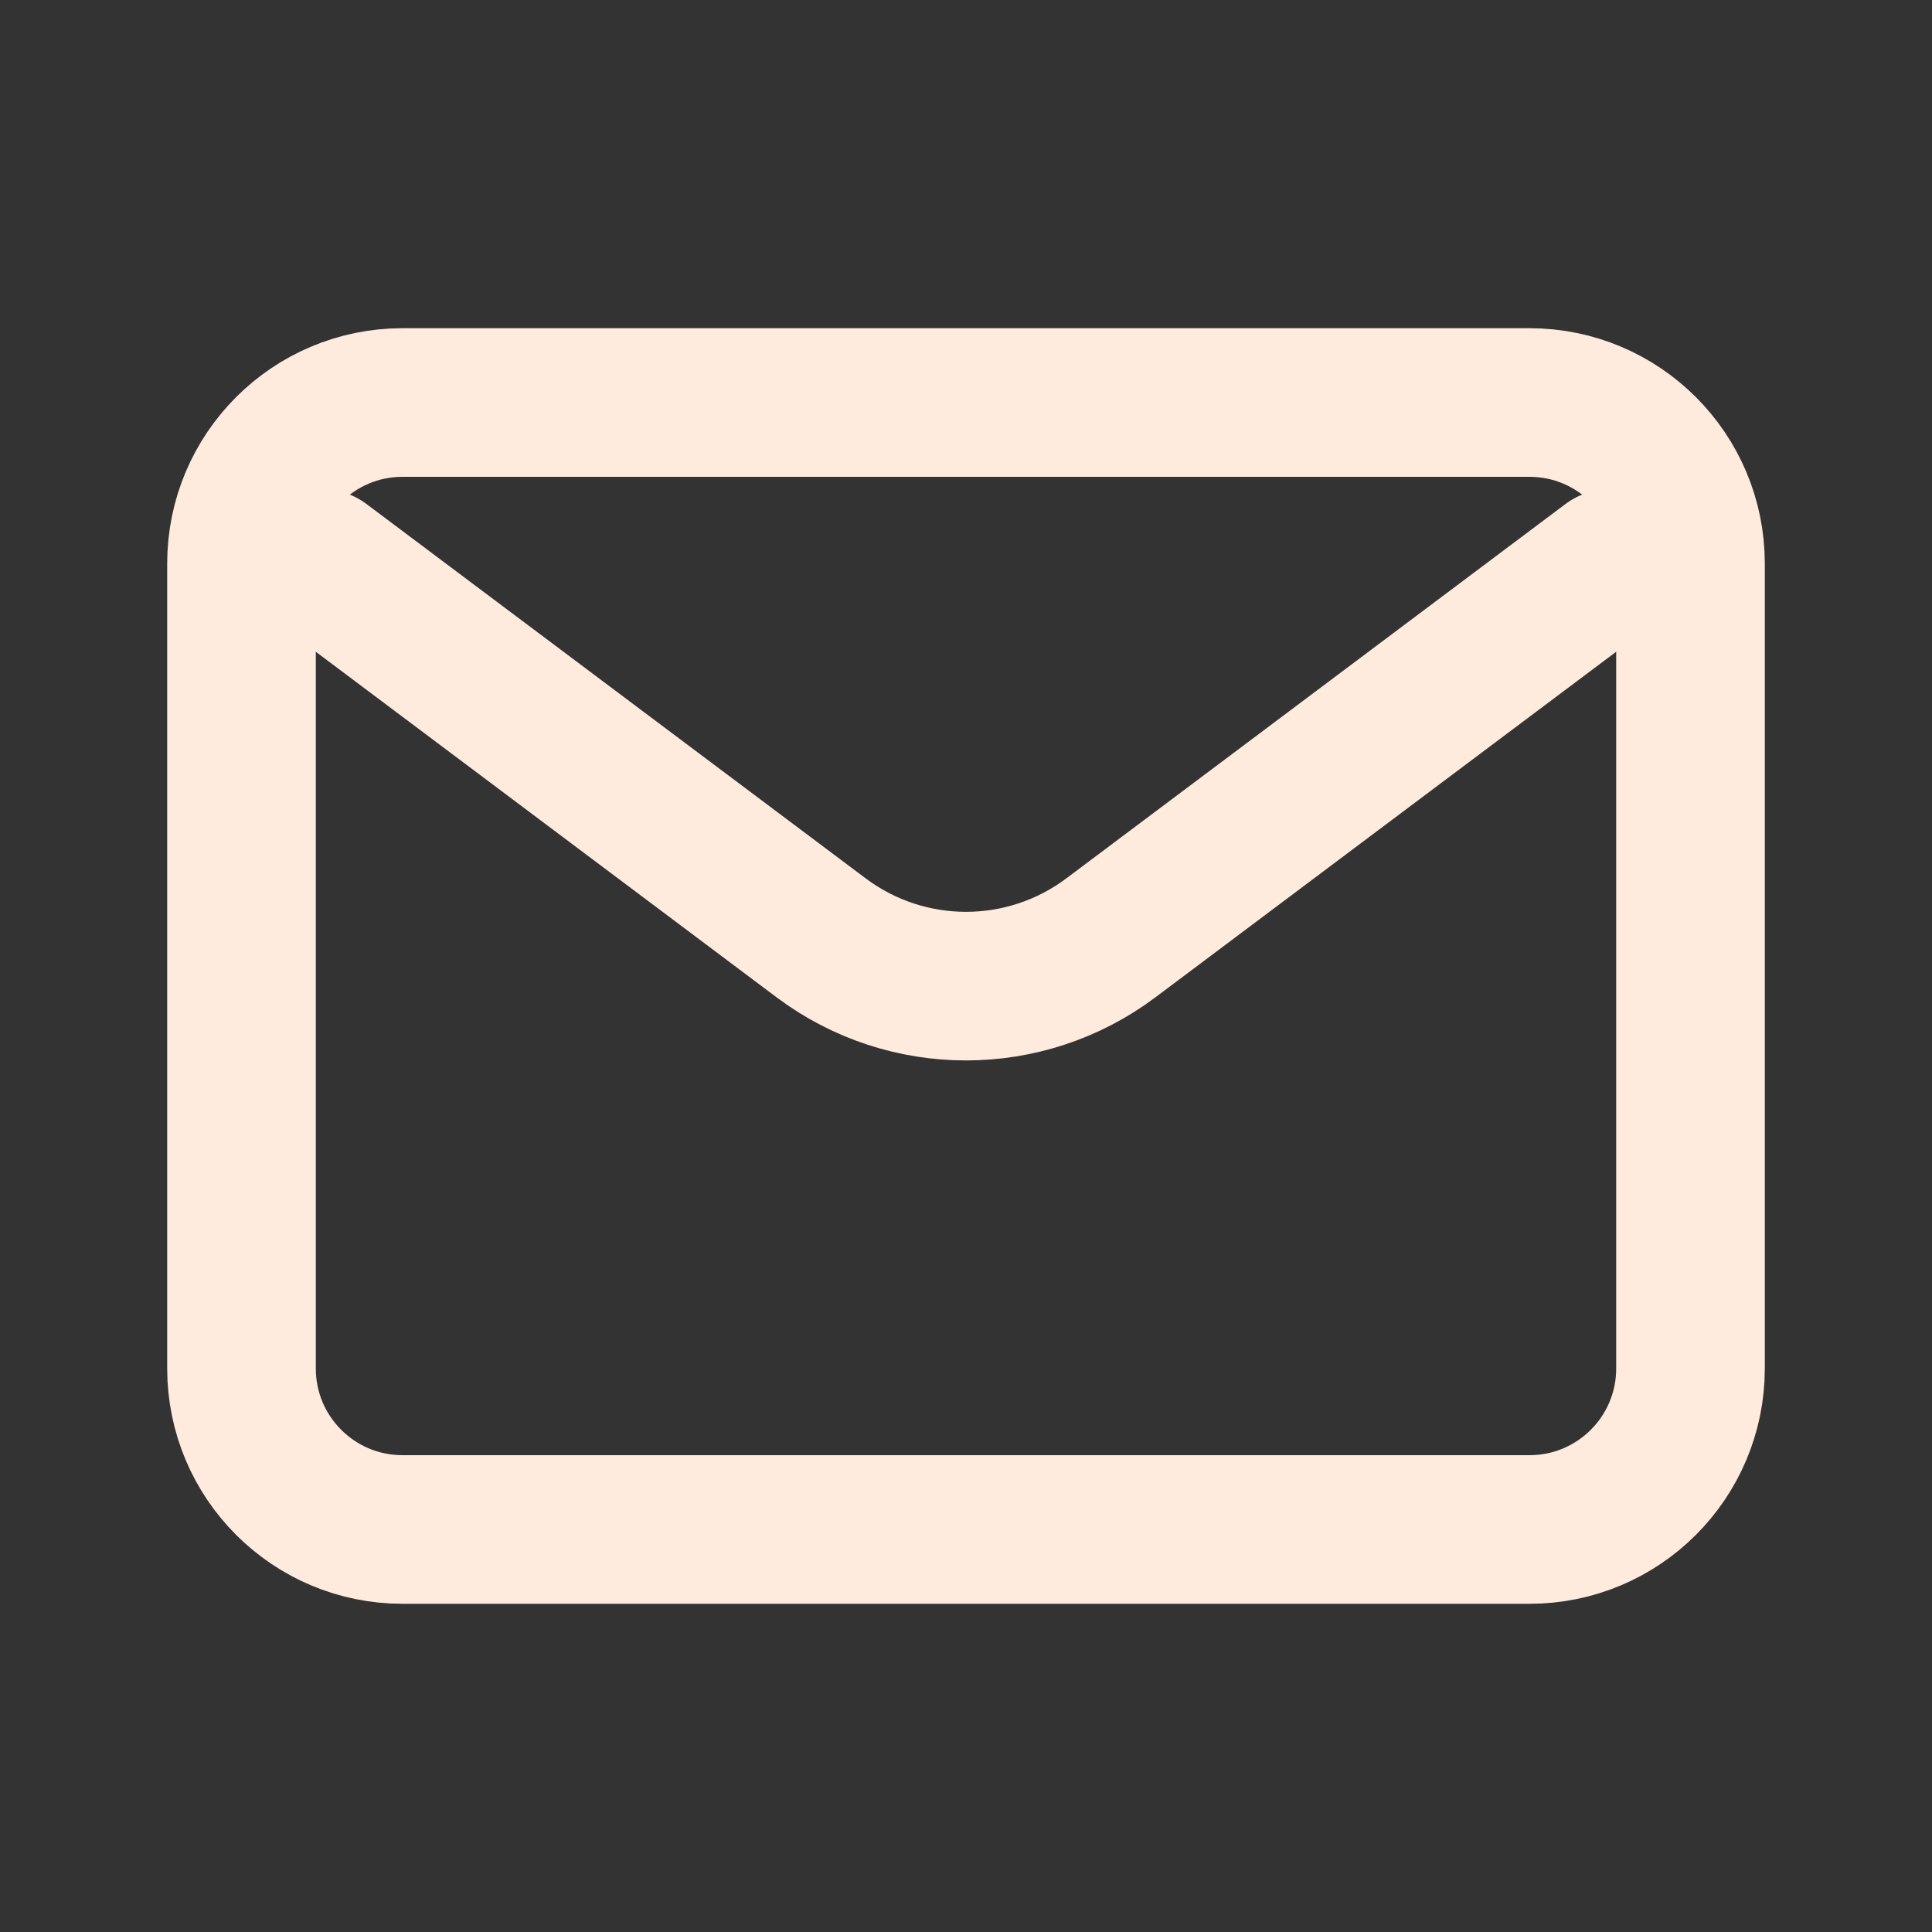
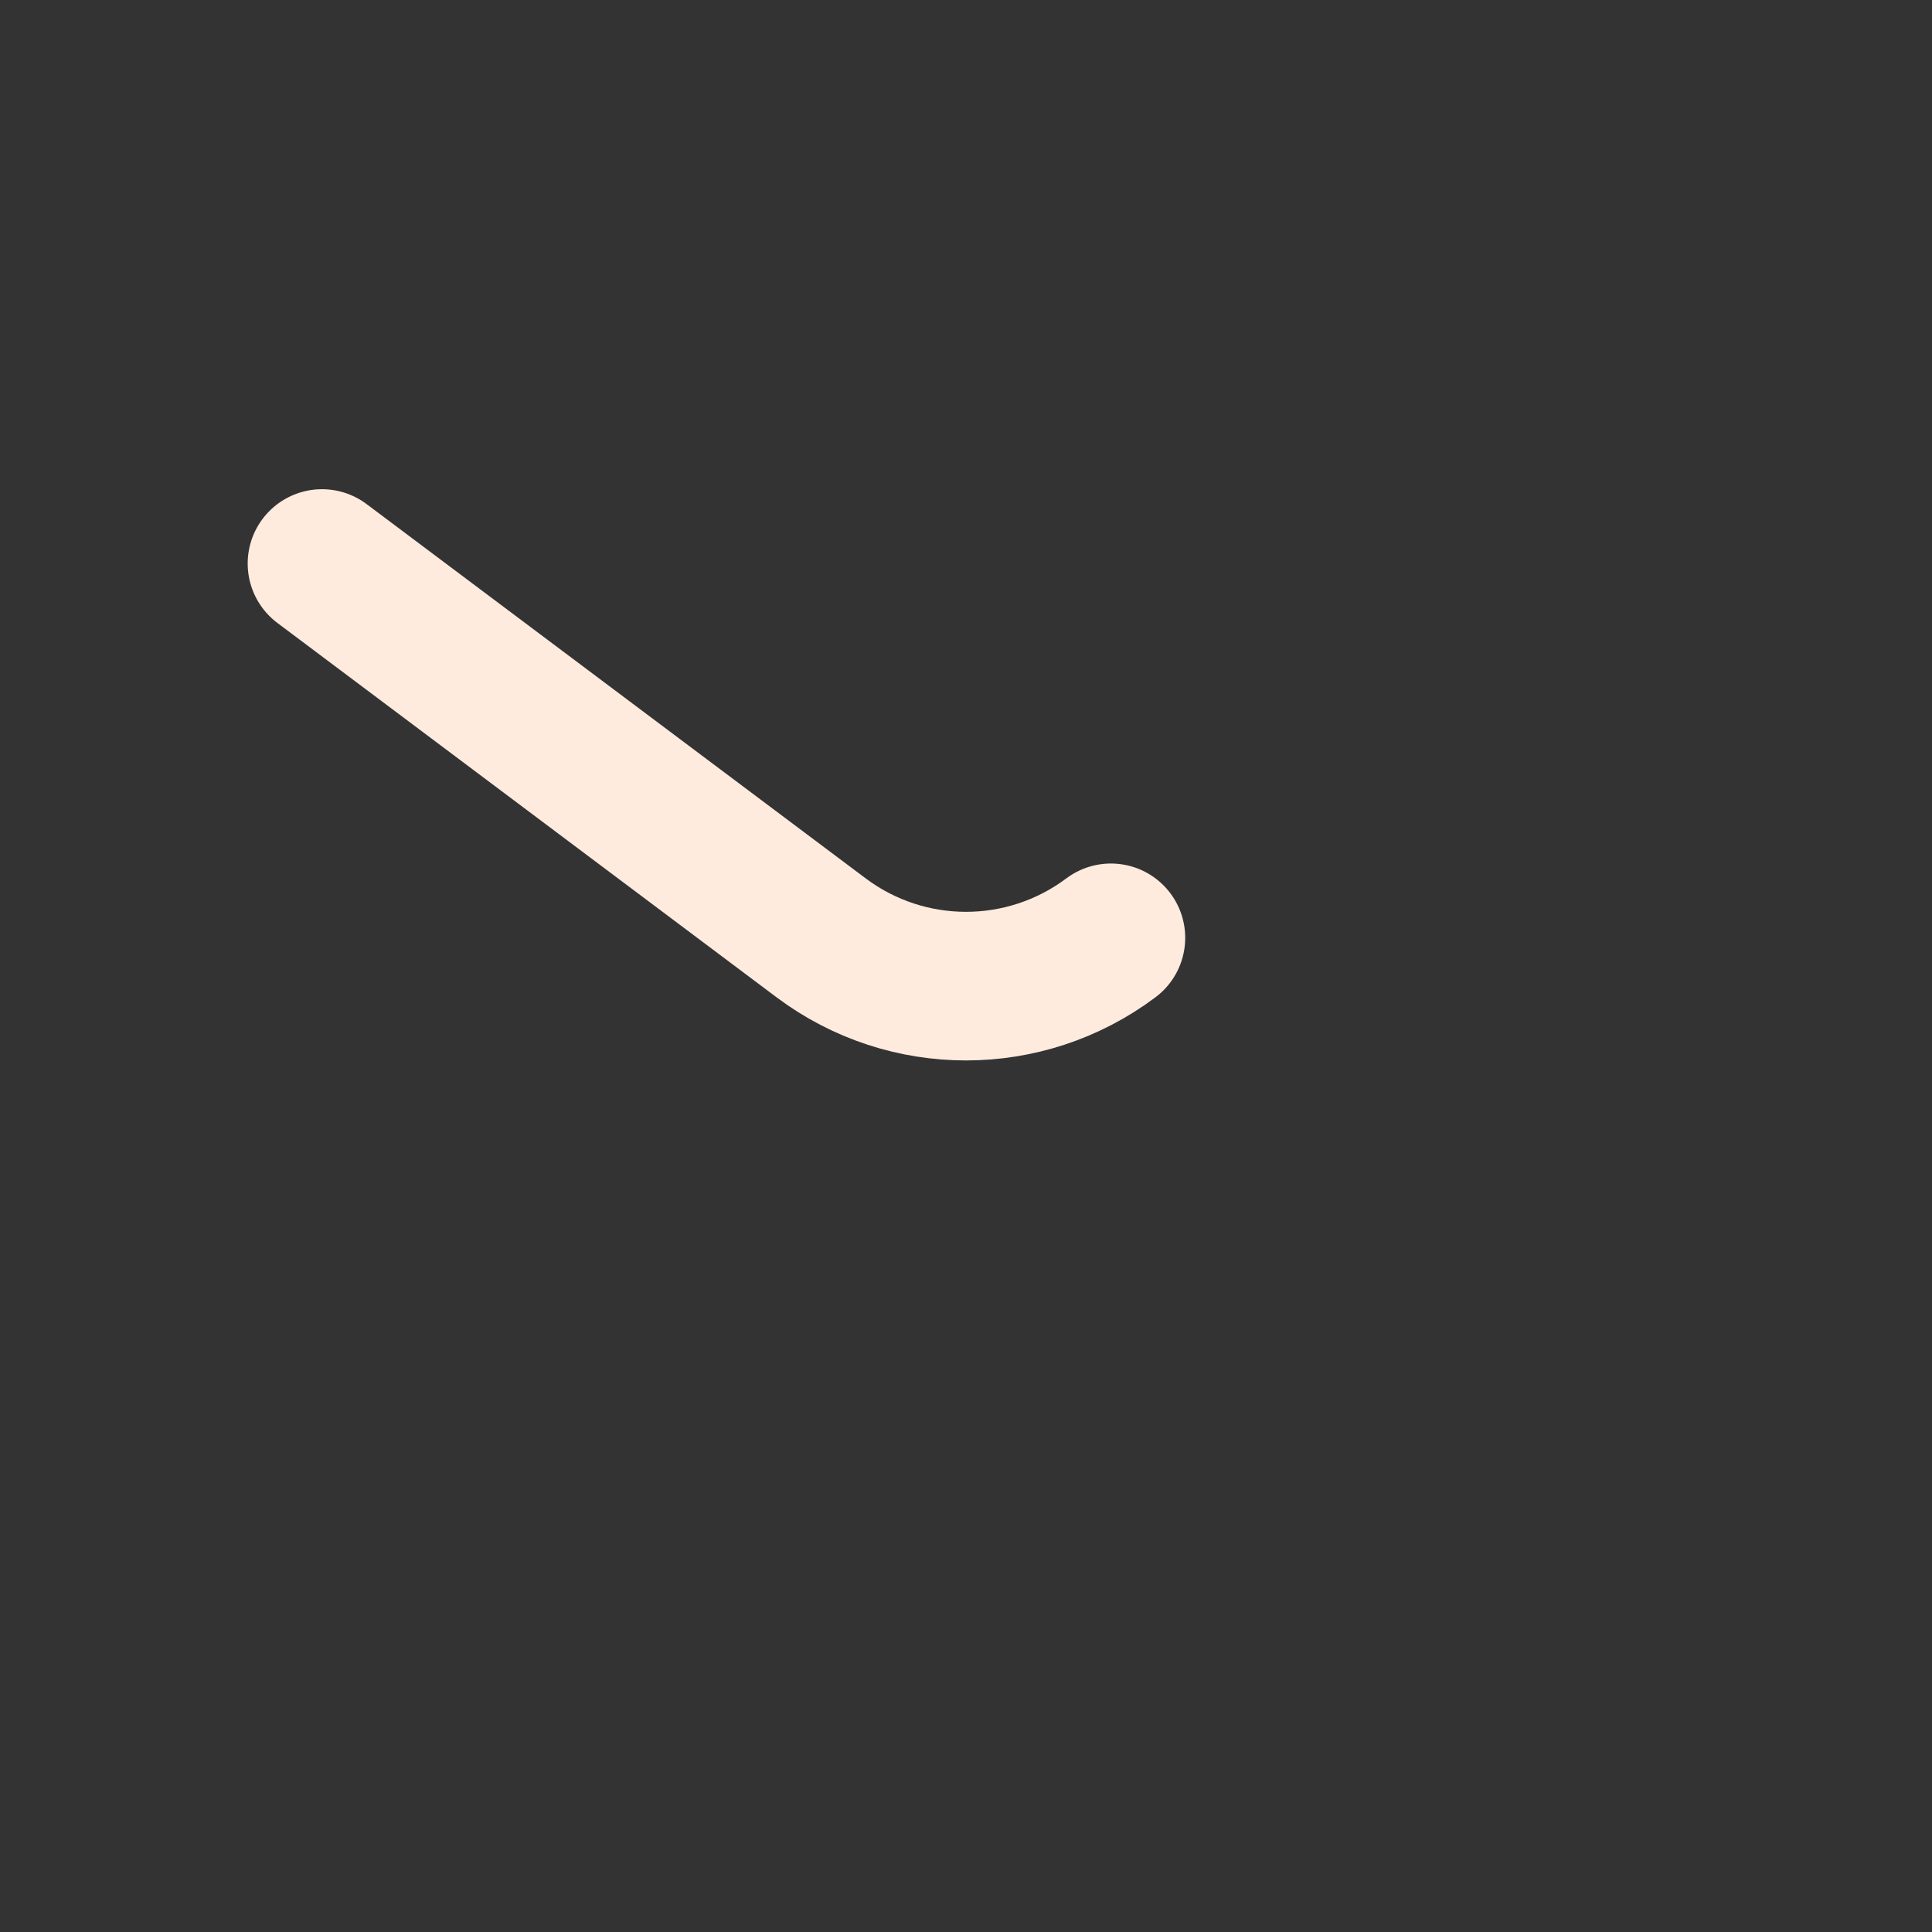
<svg xmlns="http://www.w3.org/2000/svg" width="65" height="65" viewBox="0 0 65 65" fill="none">
  <rect x="0" y="0" width="65" height="65" fill="#333333" stroke="none" />
-   <path d="M10.833 18.959L27.625 31.552C30.514 33.719 34.486 33.719 37.375 31.552L54.167 18.958" stroke="#FEEBDD" stroke-width="5" stroke-linecap="round" stroke-linejoin="round" />
-   <path d="M51.458 13.542H13.542C10.55 13.542 8.125 15.967 8.125 18.958V46.042C8.125 49.033 10.55 51.458 13.542 51.458H51.458C54.45 51.458 56.875 49.033 56.875 46.042V18.958C56.875 15.967 54.45 13.542 51.458 13.542Z" stroke="#FEEBDD" stroke-width="5" stroke-linecap="round" />
+   <path d="M10.833 18.959L27.625 31.552C30.514 33.719 34.486 33.719 37.375 31.552" stroke="#FEEBDD" stroke-width="5" stroke-linecap="round" stroke-linejoin="round" />
</svg>